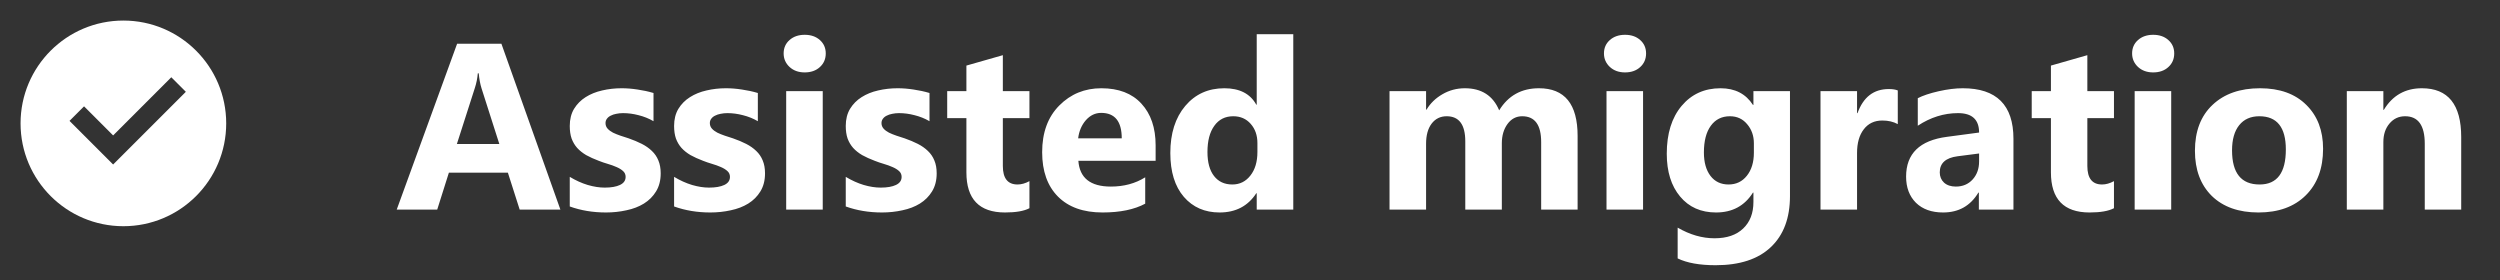
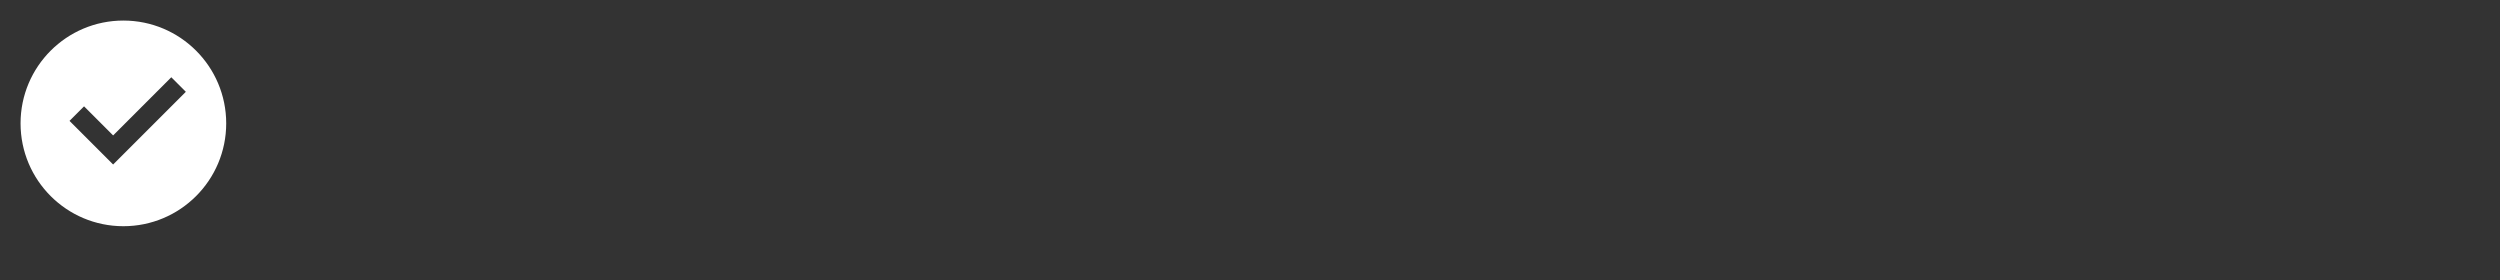
<svg xmlns="http://www.w3.org/2000/svg" width="116" height="13" viewBox="0 0 116 13" fill="none">
  <rect x="0" y="0" width="116" height="13" fill="#333333" stroke="none" />
  <path d="M5.725 10.496C3.09 10.496 0.954 8.36 0.954 5.725C0.954 3.09 3.09 0.954 5.725 0.954C8.36 0.954 10.496 3.09 10.496 5.725C10.496 8.36 8.36 10.496 5.725 10.496ZM5.249 7.633L8.623 4.26L7.948 3.585L5.249 6.284L3.9 4.934L3.225 5.609L5.249 7.633Z" fill="white" />
-   <path d="M26.002 9.725H24.113L23.566 8.013H20.828L20.287 9.725H18.408L21.21 2.029H23.265L26.002 9.725ZM23.169 6.682L22.342 4.095C22.281 3.902 22.238 3.671 22.213 3.402H22.17C22.152 3.628 22.108 3.852 22.036 4.073L21.199 6.682H23.169ZM26.437 9.58V8.206C26.716 8.374 26.994 8.499 27.269 8.582C27.548 8.664 27.811 8.705 28.058 8.705C28.358 8.705 28.595 8.664 28.766 8.582C28.942 8.499 29.029 8.374 29.029 8.206C29.029 8.099 28.99 8.009 28.911 7.938C28.833 7.866 28.731 7.803 28.605 7.75C28.484 7.696 28.35 7.648 28.203 7.605C28.056 7.562 27.915 7.514 27.779 7.46C27.561 7.378 27.367 7.29 27.199 7.197C27.035 7.1 26.895 6.989 26.781 6.864C26.67 6.739 26.584 6.594 26.523 6.43C26.466 6.265 26.437 6.07 26.437 5.845C26.437 5.537 26.503 5.272 26.636 5.05C26.772 4.828 26.951 4.648 27.172 4.508C27.398 4.365 27.654 4.261 27.94 4.197C28.23 4.129 28.53 4.095 28.842 4.095C29.085 4.095 29.332 4.115 29.582 4.154C29.833 4.19 30.08 4.243 30.323 4.315V5.624C30.108 5.499 29.877 5.406 29.631 5.345C29.387 5.281 29.148 5.249 28.911 5.249C28.8 5.249 28.695 5.26 28.595 5.281C28.498 5.299 28.412 5.327 28.337 5.367C28.262 5.403 28.203 5.451 28.16 5.512C28.117 5.569 28.096 5.635 28.096 5.71C28.096 5.811 28.128 5.896 28.192 5.968C28.257 6.04 28.341 6.102 28.444 6.156C28.548 6.206 28.663 6.252 28.788 6.295C28.917 6.335 29.044 6.376 29.169 6.419C29.394 6.498 29.598 6.583 29.781 6.676C29.963 6.769 30.119 6.879 30.248 7.004C30.38 7.129 30.48 7.276 30.548 7.444C30.62 7.612 30.656 7.812 30.656 8.045C30.656 8.371 30.584 8.65 30.441 8.882C30.301 9.111 30.114 9.299 29.877 9.446C29.645 9.589 29.375 9.693 29.067 9.757C28.763 9.825 28.446 9.859 28.117 9.859C27.512 9.859 26.952 9.766 26.437 9.58ZM31.278 9.58V8.206C31.557 8.374 31.835 8.499 32.11 8.582C32.389 8.664 32.652 8.705 32.899 8.705C33.2 8.705 33.436 8.664 33.608 8.582C33.783 8.499 33.87 8.374 33.87 8.206C33.87 8.099 33.831 8.009 33.752 7.938C33.674 7.866 33.572 7.803 33.447 7.75C33.325 7.696 33.191 7.648 33.044 7.605C32.897 7.562 32.756 7.514 32.62 7.46C32.402 7.378 32.209 7.29 32.04 7.197C31.876 7.1 31.736 6.989 31.622 6.864C31.511 6.739 31.425 6.594 31.364 6.43C31.307 6.265 31.278 6.07 31.278 5.845C31.278 5.537 31.344 5.272 31.477 5.05C31.613 4.828 31.792 4.648 32.014 4.508C32.239 4.365 32.495 4.261 32.781 4.197C33.071 4.129 33.371 4.095 33.683 4.095C33.926 4.095 34.173 4.115 34.423 4.154C34.674 4.19 34.921 4.243 35.164 4.315V5.624C34.949 5.499 34.718 5.406 34.472 5.345C34.228 5.281 33.989 5.249 33.752 5.249C33.642 5.249 33.536 5.26 33.436 5.281C33.339 5.299 33.253 5.327 33.178 5.367C33.103 5.403 33.044 5.451 33.001 5.512C32.958 5.569 32.937 5.635 32.937 5.71C32.937 5.811 32.969 5.896 33.033 5.968C33.098 6.04 33.182 6.102 33.285 6.156C33.389 6.206 33.504 6.252 33.629 6.295C33.758 6.335 33.885 6.376 34.01 6.419C34.236 6.498 34.44 6.583 34.622 6.676C34.804 6.769 34.96 6.879 35.089 7.004C35.221 7.129 35.321 7.276 35.389 7.444C35.461 7.612 35.497 7.812 35.497 8.045C35.497 8.371 35.425 8.65 35.282 8.882C35.142 9.111 34.955 9.299 34.718 9.446C34.486 9.589 34.216 9.693 33.908 9.757C33.604 9.825 33.287 9.859 32.958 9.859C32.353 9.859 31.794 9.766 31.278 9.58ZM37.338 3.36C37.051 3.36 36.817 3.275 36.635 3.107C36.452 2.936 36.361 2.726 36.361 2.479C36.361 2.225 36.452 2.018 36.635 1.857C36.817 1.696 37.051 1.615 37.338 1.615C37.627 1.615 37.862 1.696 38.041 1.857C38.223 2.018 38.315 2.225 38.315 2.479C38.315 2.737 38.223 2.948 38.041 3.113C37.862 3.277 37.627 3.36 37.338 3.36ZM38.175 9.725H36.479V4.229H38.175V9.725ZM39.243 9.58V8.206C39.522 8.374 39.799 8.499 40.075 8.582C40.354 8.664 40.617 8.705 40.864 8.705C41.164 8.705 41.401 8.664 41.572 8.582C41.748 8.499 41.835 8.374 41.835 8.206C41.835 8.099 41.796 8.009 41.717 7.938C41.639 7.866 41.536 7.803 41.411 7.75C41.29 7.696 41.156 7.648 41.009 7.605C40.862 7.562 40.721 7.514 40.585 7.46C40.367 7.378 40.173 7.29 40.005 7.197C39.84 7.1 39.701 6.989 39.587 6.864C39.476 6.739 39.39 6.594 39.329 6.43C39.272 6.265 39.243 6.07 39.243 5.845C39.243 5.537 39.309 5.272 39.442 5.05C39.578 4.828 39.756 4.648 39.978 4.508C40.204 4.365 40.459 4.261 40.746 4.197C41.036 4.129 41.336 4.095 41.647 4.095C41.891 4.095 42.138 4.115 42.388 4.154C42.639 4.19 42.885 4.243 43.129 4.315V5.624C42.914 5.499 42.683 5.406 42.436 5.345C42.193 5.281 41.953 5.249 41.717 5.249C41.606 5.249 41.501 5.26 41.401 5.281C41.304 5.299 41.218 5.327 41.143 5.367C41.068 5.403 41.009 5.451 40.966 5.512C40.923 5.569 40.901 5.635 40.901 5.71C40.901 5.811 40.934 5.896 40.998 5.968C41.062 6.04 41.147 6.102 41.25 6.156C41.354 6.206 41.468 6.252 41.594 6.295C41.723 6.335 41.85 6.376 41.975 6.419C42.2 6.498 42.404 6.583 42.587 6.676C42.769 6.769 42.925 6.879 43.054 7.004C43.186 7.129 43.286 7.276 43.354 7.444C43.426 7.612 43.462 7.812 43.462 8.045C43.462 8.371 43.39 8.65 43.247 8.882C43.107 9.111 42.919 9.299 42.683 9.446C42.451 9.589 42.181 9.693 41.873 9.757C41.569 9.825 41.252 9.859 40.923 9.859C40.318 9.859 39.758 9.766 39.243 9.58ZM47.766 9.661C47.515 9.793 47.138 9.859 46.633 9.859C45.438 9.859 44.841 9.238 44.841 7.997V5.48H43.95V4.229H44.841V3.043L46.532 2.56V4.229H47.766V5.48H46.532V7.702C46.532 8.274 46.759 8.56 47.213 8.56C47.392 8.56 47.576 8.508 47.766 8.405V9.661ZM53.621 7.46H50.036C50.093 8.258 50.596 8.657 51.544 8.657C52.149 8.657 52.68 8.514 53.138 8.227V9.451C52.63 9.723 51.97 9.859 51.158 9.859C50.27 9.859 49.582 9.614 49.092 9.124C48.601 8.63 48.356 7.943 48.356 7.063C48.356 6.15 48.621 5.428 49.151 4.895C49.68 4.361 50.331 4.095 51.104 4.095C51.906 4.095 52.525 4.333 52.961 4.809C53.401 5.285 53.621 5.93 53.621 6.746V7.46ZM52.049 6.419C52.049 5.632 51.73 5.238 51.093 5.238C50.822 5.238 50.585 5.351 50.385 5.576C50.188 5.802 50.068 6.082 50.026 6.419H52.049ZM60.008 9.725H58.312V8.968H58.291C57.904 9.562 57.337 9.859 56.589 9.859C55.902 9.859 55.35 9.618 54.931 9.135C54.512 8.648 54.303 7.97 54.303 7.1C54.303 6.192 54.534 5.463 54.995 4.916C55.457 4.369 56.062 4.095 56.809 4.095C57.518 4.095 58.012 4.349 58.291 4.857H58.312V1.588H60.008V9.725ZM58.344 7.052V6.639C58.344 6.281 58.241 5.984 58.033 5.748C57.826 5.512 57.556 5.394 57.223 5.394C56.847 5.394 56.554 5.542 56.343 5.839C56.131 6.133 56.026 6.537 56.026 7.052C56.026 7.535 56.128 7.907 56.332 8.168C56.536 8.43 56.818 8.56 57.18 8.56C57.523 8.56 57.802 8.422 58.017 8.147C58.235 7.871 58.344 7.507 58.344 7.052ZM73.201 9.725H71.51V6.591C71.51 5.793 71.216 5.394 70.63 5.394C70.351 5.394 70.123 5.514 69.948 5.753C69.773 5.993 69.685 6.292 69.685 6.65V9.725H67.989V6.558C67.989 5.782 67.701 5.394 67.125 5.394C66.835 5.394 66.603 5.508 66.427 5.737C66.255 5.966 66.17 6.277 66.17 6.671V9.725H64.474V4.229H66.17V5.088H66.191C66.366 4.794 66.612 4.556 66.926 4.374C67.245 4.188 67.592 4.095 67.968 4.095C68.744 4.095 69.275 4.437 69.562 5.12C69.98 4.437 70.596 4.095 71.408 4.095C72.603 4.095 73.201 4.832 73.201 6.306V9.725ZM75.401 3.36C75.115 3.36 74.88 3.275 74.698 3.107C74.515 2.936 74.424 2.726 74.424 2.479C74.424 2.225 74.515 2.018 74.698 1.857C74.88 1.696 75.115 1.615 75.401 1.615C75.691 1.615 75.925 1.696 76.104 1.857C76.287 2.018 76.378 2.225 76.378 2.479C76.378 2.737 76.287 2.948 76.104 3.113C75.925 3.277 75.691 3.36 75.401 3.36ZM76.238 9.725H74.542V4.229H76.238V9.725ZM83.055 9.097C83.055 10.117 82.759 10.906 82.169 11.464C81.579 12.026 80.723 12.306 79.603 12.306C78.863 12.306 78.276 12.201 77.843 11.99V10.562C78.408 10.891 78.979 11.056 79.555 11.056C80.128 11.056 80.571 10.904 80.886 10.6C81.201 10.299 81.359 9.89 81.359 9.371V8.936H81.337C80.951 9.551 80.38 9.859 79.625 9.859C78.924 9.859 78.367 9.612 77.956 9.118C77.544 8.625 77.338 7.963 77.338 7.133C77.338 6.202 77.567 5.463 78.025 4.916C78.484 4.369 79.086 4.095 79.834 4.095C80.503 4.095 81.004 4.352 81.337 4.868H81.359V4.229H83.055V9.097ZM81.38 7.084V6.65C81.38 6.303 81.276 6.007 81.069 5.764C80.865 5.517 80.598 5.394 80.269 5.394C79.893 5.394 79.598 5.54 79.383 5.834C79.169 6.127 79.061 6.54 79.061 7.074C79.061 7.532 79.163 7.895 79.367 8.163C79.571 8.428 79.85 8.56 80.204 8.56C80.555 8.56 80.838 8.426 81.052 8.158C81.271 7.886 81.38 7.528 81.38 7.084ZM88.057 5.759C87.853 5.648 87.615 5.592 87.343 5.592C86.974 5.592 86.686 5.728 86.479 6C86.271 6.269 86.167 6.635 86.167 7.1V9.725H84.471V4.229H86.167V5.249H86.189C86.457 4.505 86.94 4.132 87.638 4.132C87.817 4.132 87.956 4.154 88.057 4.197V5.759ZM93.424 9.725H91.819V8.936H91.797C91.429 9.551 90.883 9.859 90.16 9.859C89.627 9.859 89.207 9.709 88.899 9.408C88.595 9.104 88.443 8.7 88.443 8.195C88.443 7.129 89.075 6.514 90.338 6.349L91.83 6.15C91.83 5.549 91.504 5.249 90.853 5.249C90.198 5.249 89.576 5.444 88.985 5.834V4.556C89.221 4.435 89.543 4.327 89.951 4.234C90.363 4.141 90.737 4.095 91.073 4.095C92.64 4.095 93.424 4.877 93.424 6.44V9.725ZM91.83 7.492V7.122L90.831 7.251C90.28 7.322 90.005 7.571 90.005 7.997C90.005 8.19 90.071 8.349 90.203 8.474C90.339 8.596 90.522 8.657 90.751 8.657C91.069 8.657 91.329 8.548 91.529 8.329C91.73 8.108 91.83 7.829 91.83 7.492ZM98.088 9.661C97.837 9.793 97.46 9.859 96.955 9.859C95.76 9.859 95.163 9.238 95.163 7.997V5.48H94.272V4.229H95.163V3.043L96.853 2.56V4.229H98.088V5.48H96.853V7.702C96.853 8.274 97.08 8.56 97.535 8.56C97.714 8.56 97.898 8.508 98.088 8.405V9.661ZM99.907 3.36C99.621 3.36 99.386 3.275 99.204 3.107C99.022 2.936 98.93 2.726 98.93 2.479C98.93 2.225 99.022 2.018 99.204 1.857C99.386 1.696 99.621 1.615 99.907 1.615C100.197 1.615 100.431 1.696 100.61 1.857C100.793 2.018 100.884 2.225 100.884 2.479C100.884 2.737 100.793 2.948 100.61 3.113C100.431 3.277 100.197 3.36 99.907 3.36ZM100.744 9.725H99.048V4.229H100.744V9.725ZM104.791 9.859C103.875 9.859 103.154 9.603 102.628 9.092C102.106 8.576 101.845 7.879 101.845 6.998C101.845 6.09 102.117 5.379 102.66 4.868C103.204 4.352 103.94 4.095 104.866 4.095C105.779 4.095 106.494 4.352 107.013 4.868C107.532 5.379 107.791 6.057 107.791 6.902C107.791 7.814 107.523 8.535 106.986 9.065C106.453 9.594 105.721 9.859 104.791 9.859ZM104.834 5.394C104.433 5.394 104.122 5.531 103.9 5.807C103.678 6.082 103.567 6.472 103.567 6.977C103.567 8.033 103.993 8.56 104.845 8.56C105.657 8.56 106.063 8.018 106.063 6.934C106.063 5.907 105.653 5.394 104.834 5.394ZM114.2 9.725H112.509V6.671C112.509 5.819 112.205 5.394 111.597 5.394C111.303 5.394 111.062 5.506 110.872 5.732C110.682 5.957 110.588 6.243 110.588 6.591V9.725H108.892V4.229H110.588V5.098H110.609C111.013 4.429 111.602 4.095 112.375 4.095C113.591 4.095 114.2 4.85 114.2 6.36V9.725Z" fill="white" />
</svg>